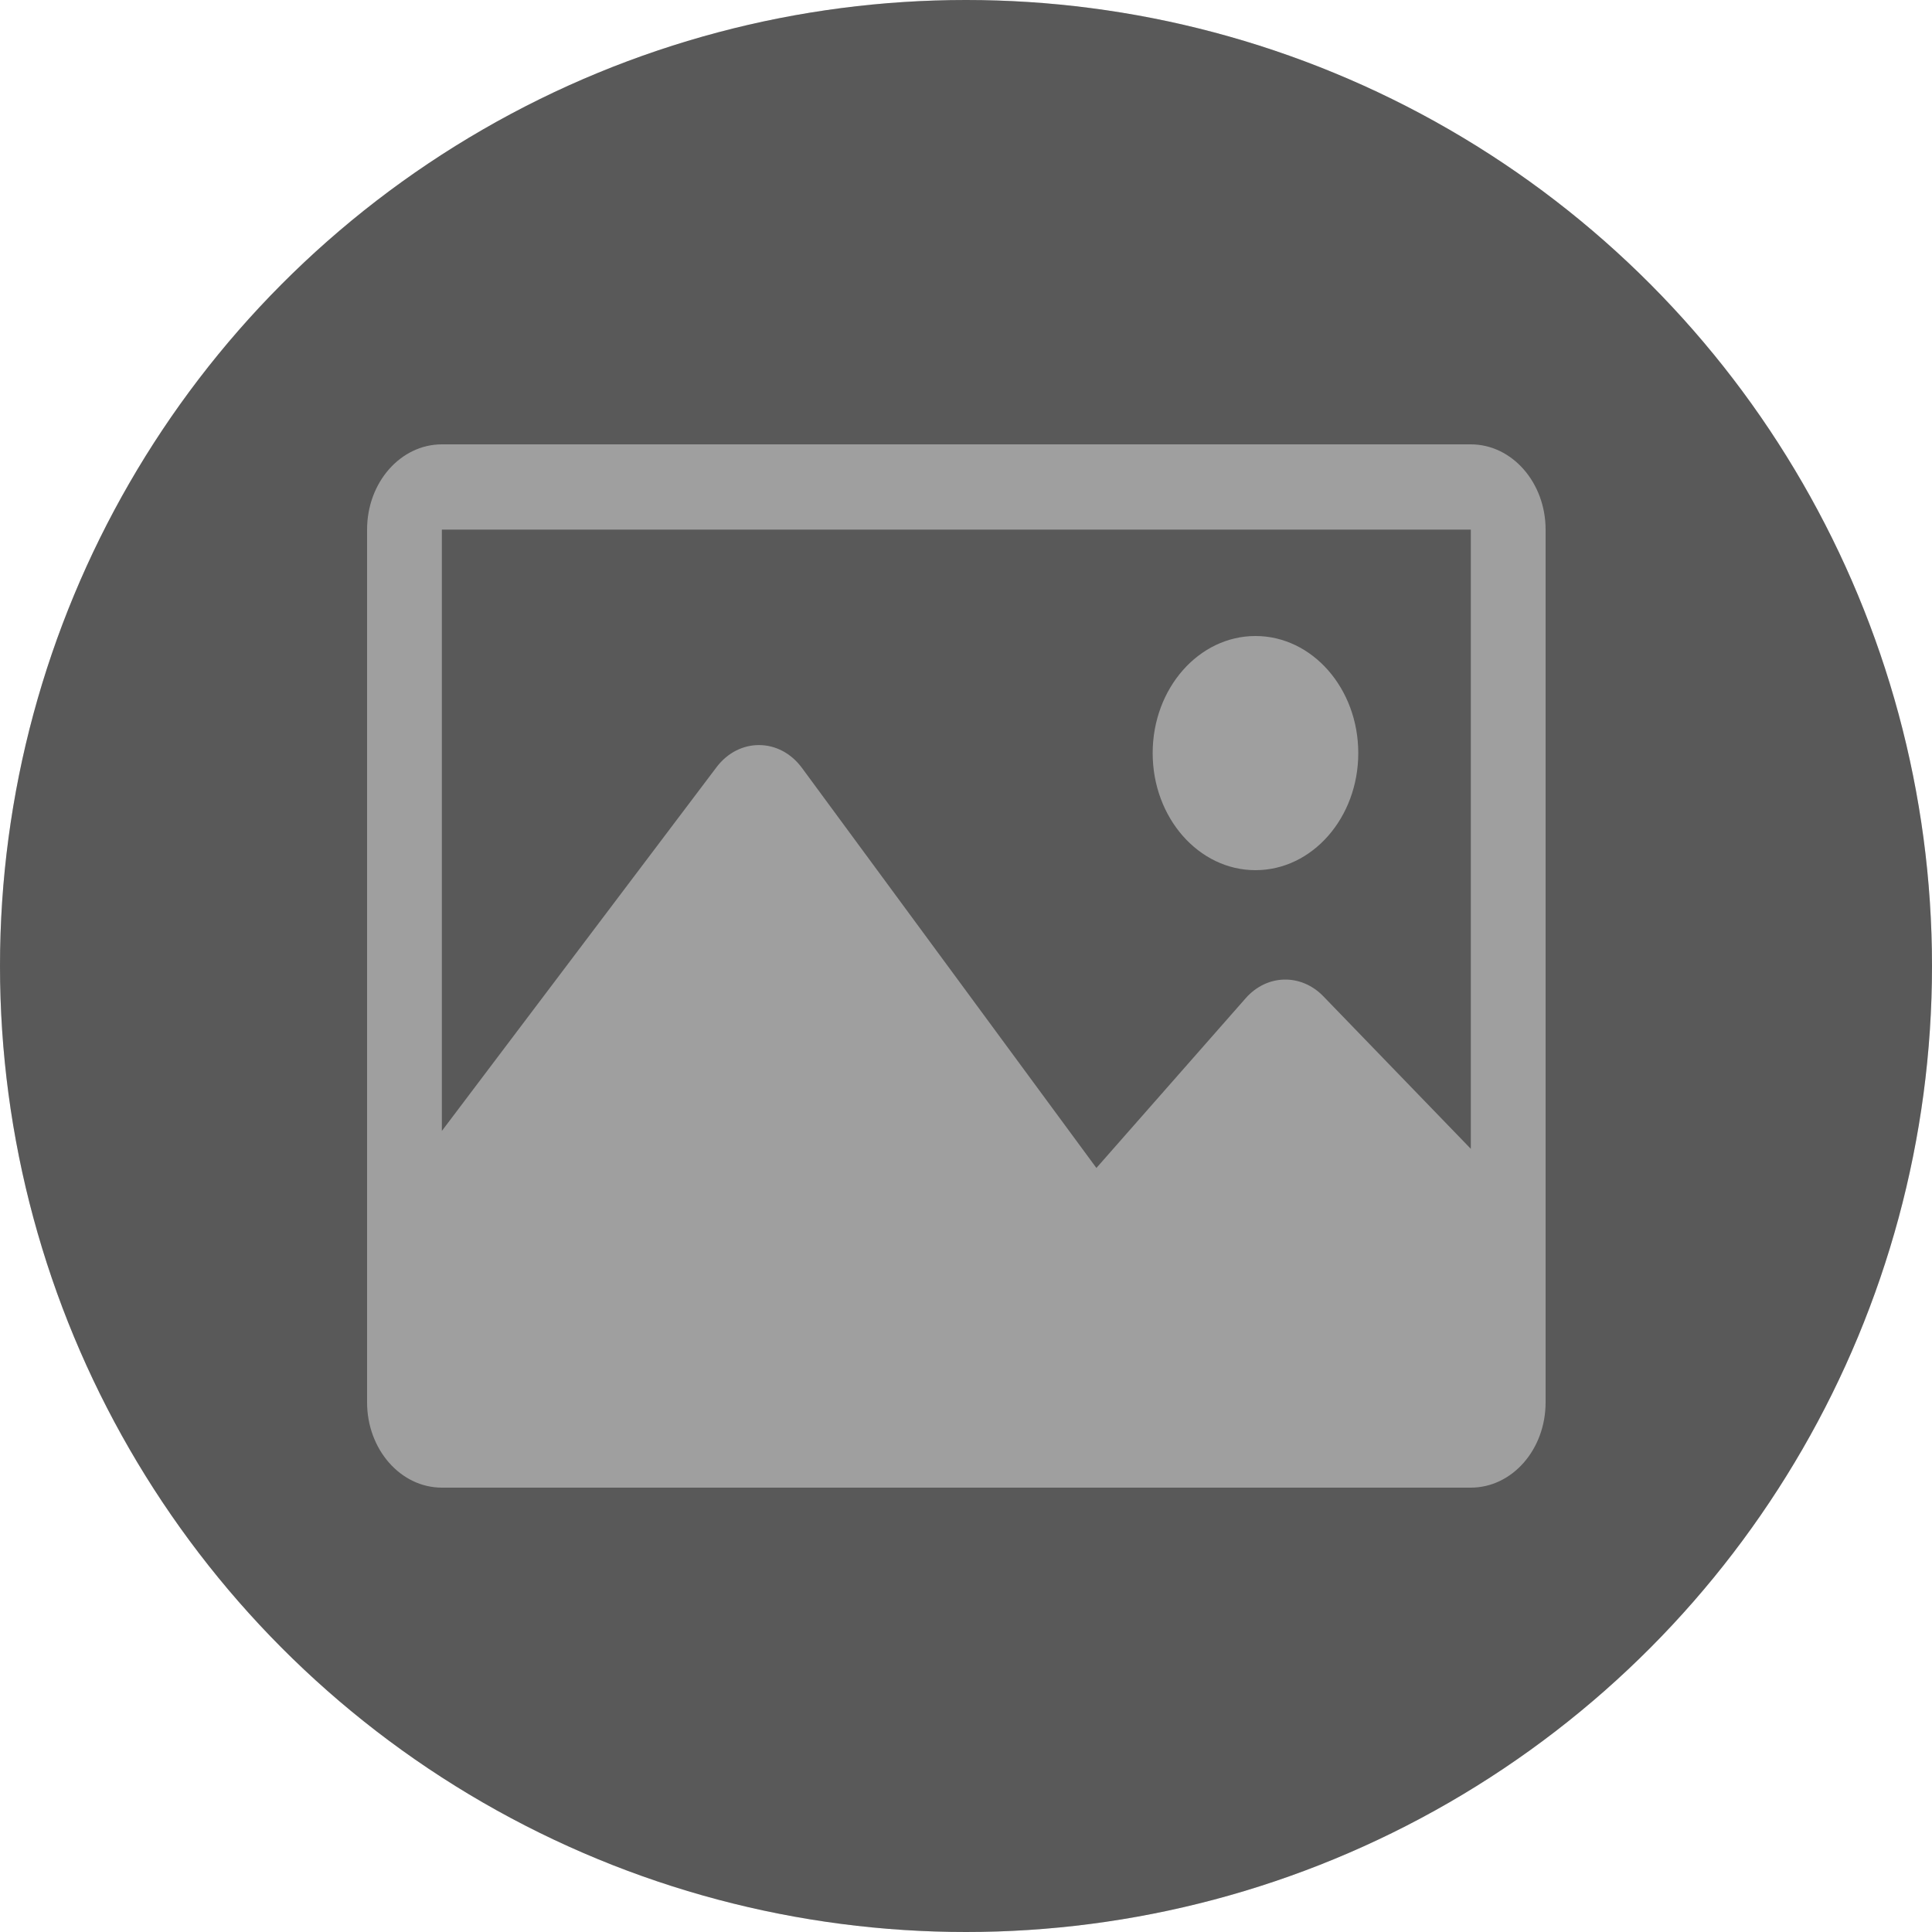
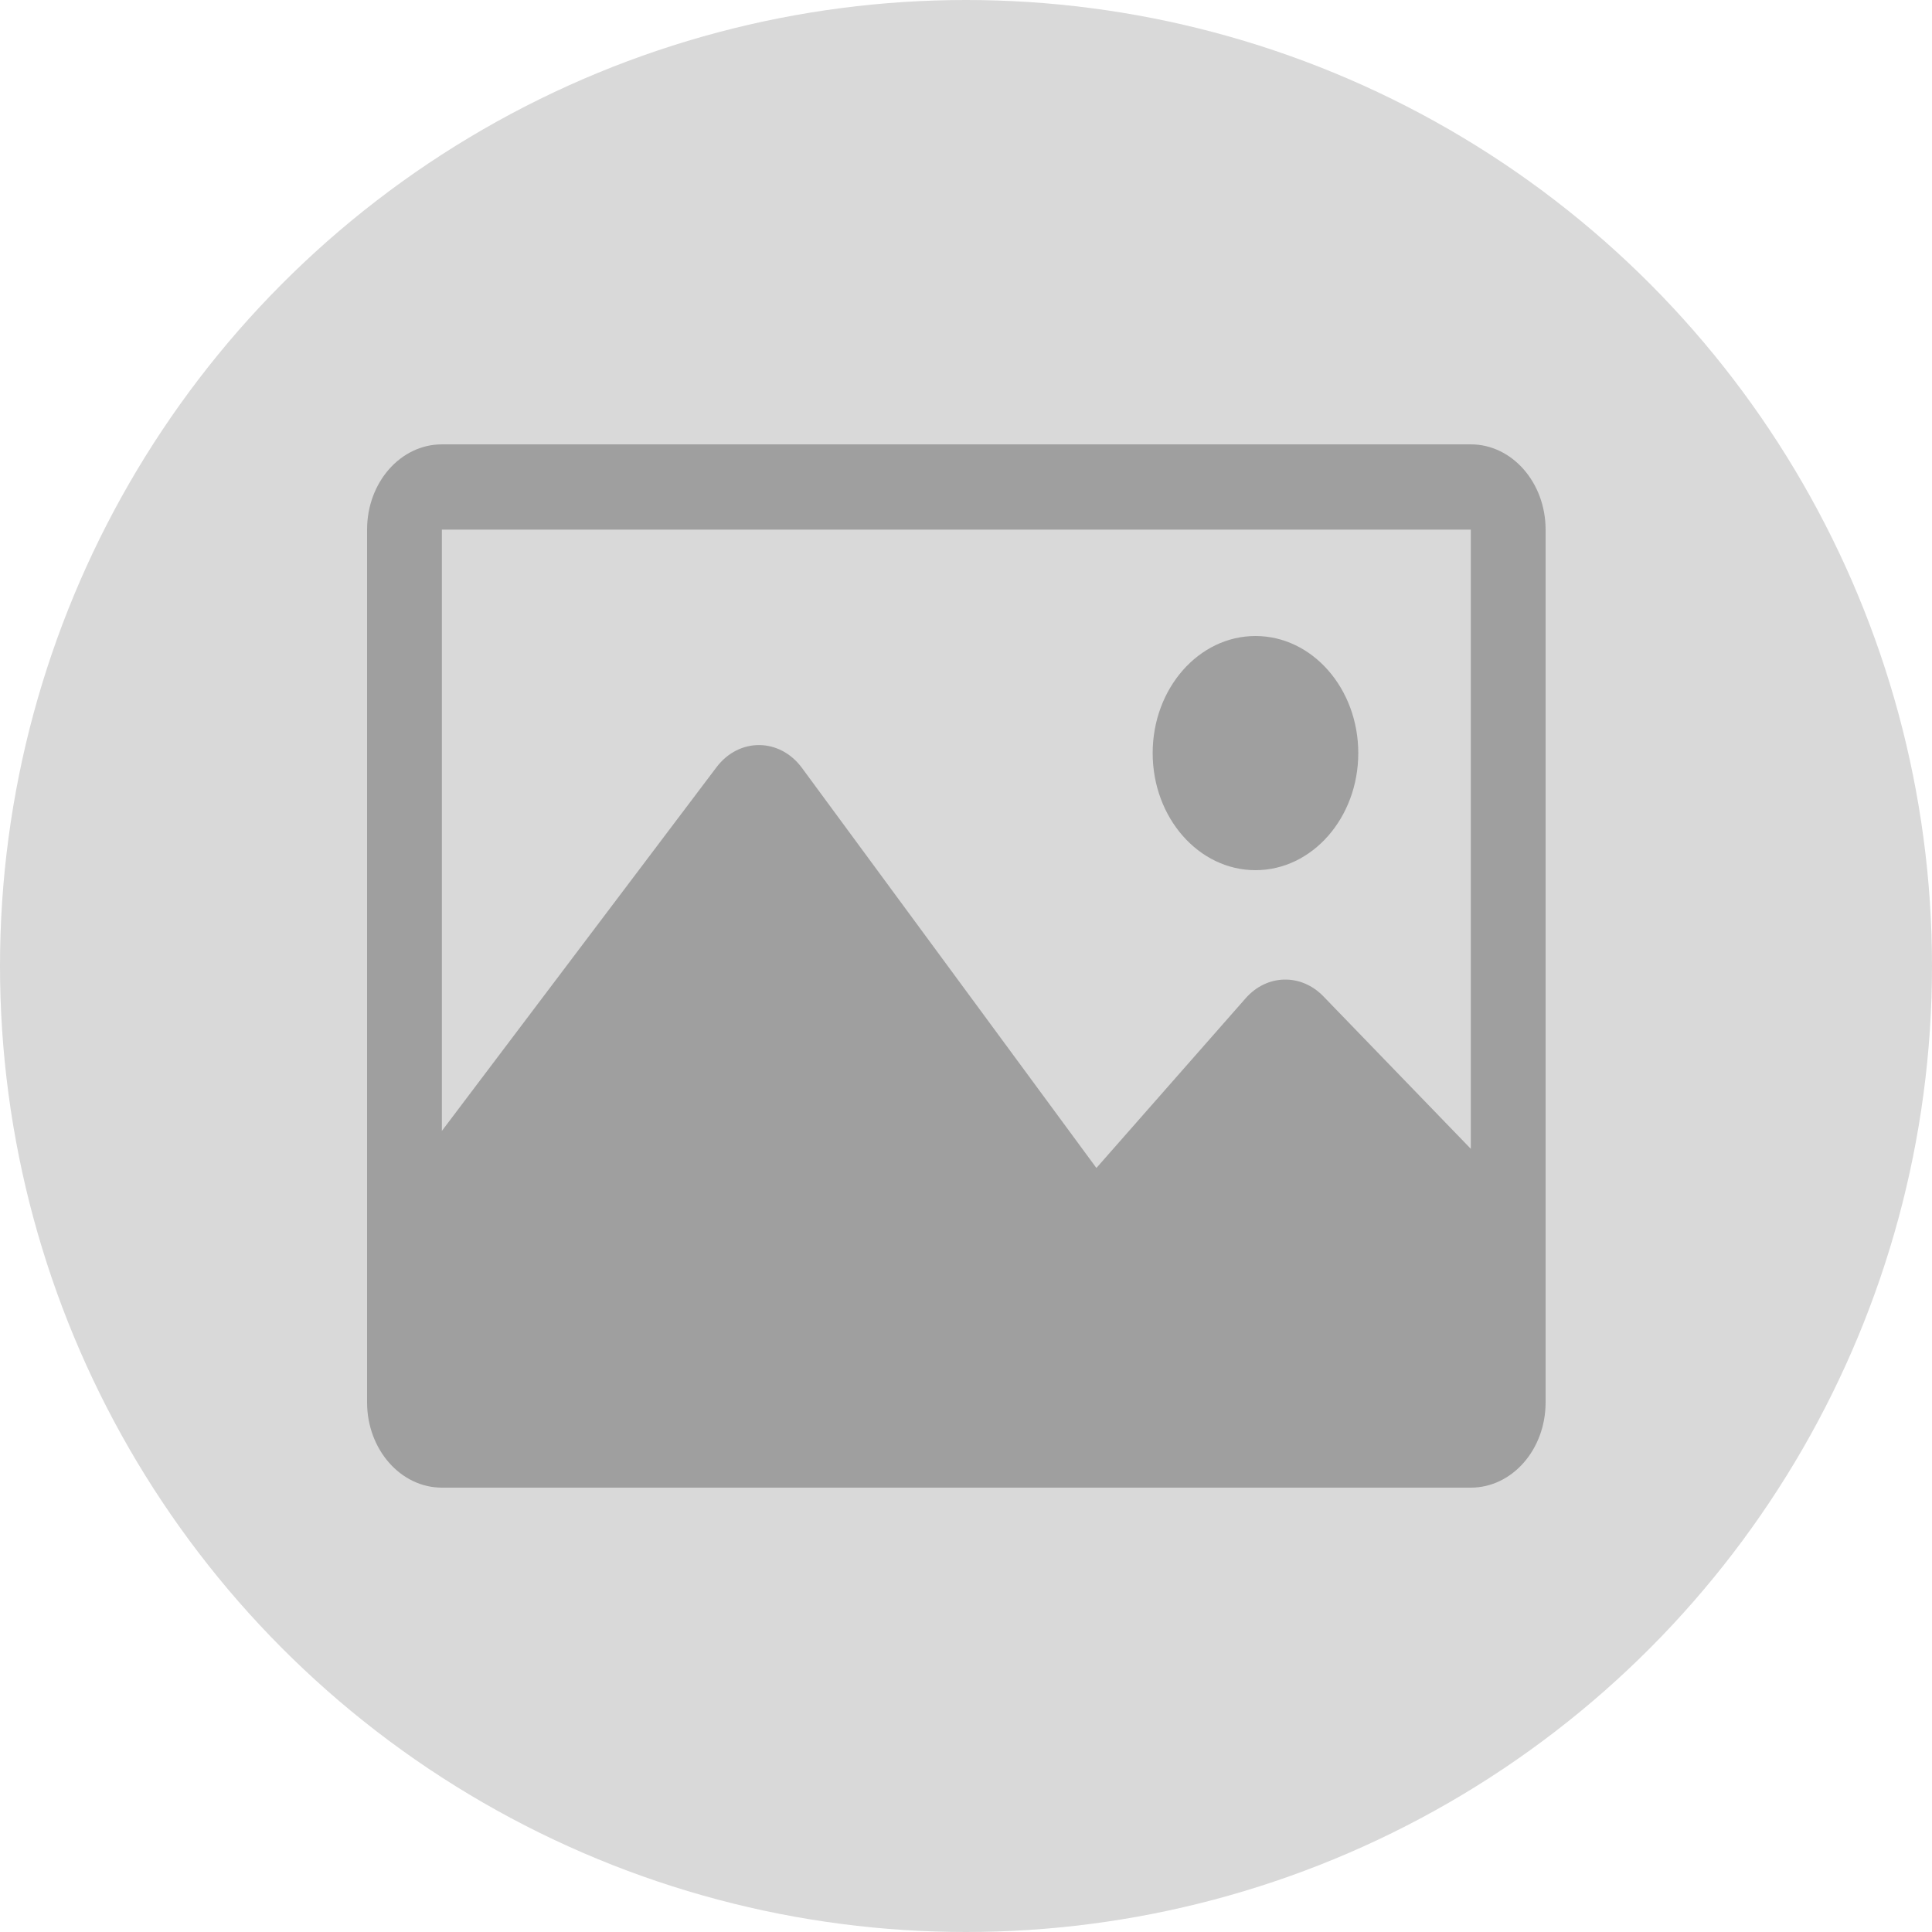
<svg xmlns="http://www.w3.org/2000/svg" width="100" height="100" viewBox="0 0 100 100" fill="none">
  <g clip-path="url(#clip0_378_117)">
    <circle cx="50" cy="50" r="50" fill="#D9D9D9" />
  </g>
-   <circle cx="50" cy="50" r="50" fill="#595959" />
  <path d="M76.129 23H22.871C20.735 23 19 24.968 19 27.413V72.587C19 75.019 20.735 77 22.871 77H76.129C78.265 77 80 75.031 80 72.587V27.413C80 24.981 78.265 23 76.129 23ZM76.129 27.413V59.463L68.491 51.563C67.339 50.38 65.579 50.418 64.478 51.666L56.75 60.454L41.513 39.752C40.36 38.182 38.25 38.169 37.085 39.713L22.871 58.537V27.413H76.129ZM59.662 38.98C59.662 35.635 62.044 32.92 64.983 32.92C67.922 32.92 70.304 35.635 70.304 38.98C70.304 42.325 67.922 45.04 64.983 45.04C62.044 45.04 59.662 42.325 59.662 38.98Z" fill="#9F9F9F" />
  <defs>
    <clipPath id="clip0_378_117">
      <rect width="100" height="100" fill="white" />
    </clipPath>
  </defs>
</svg>